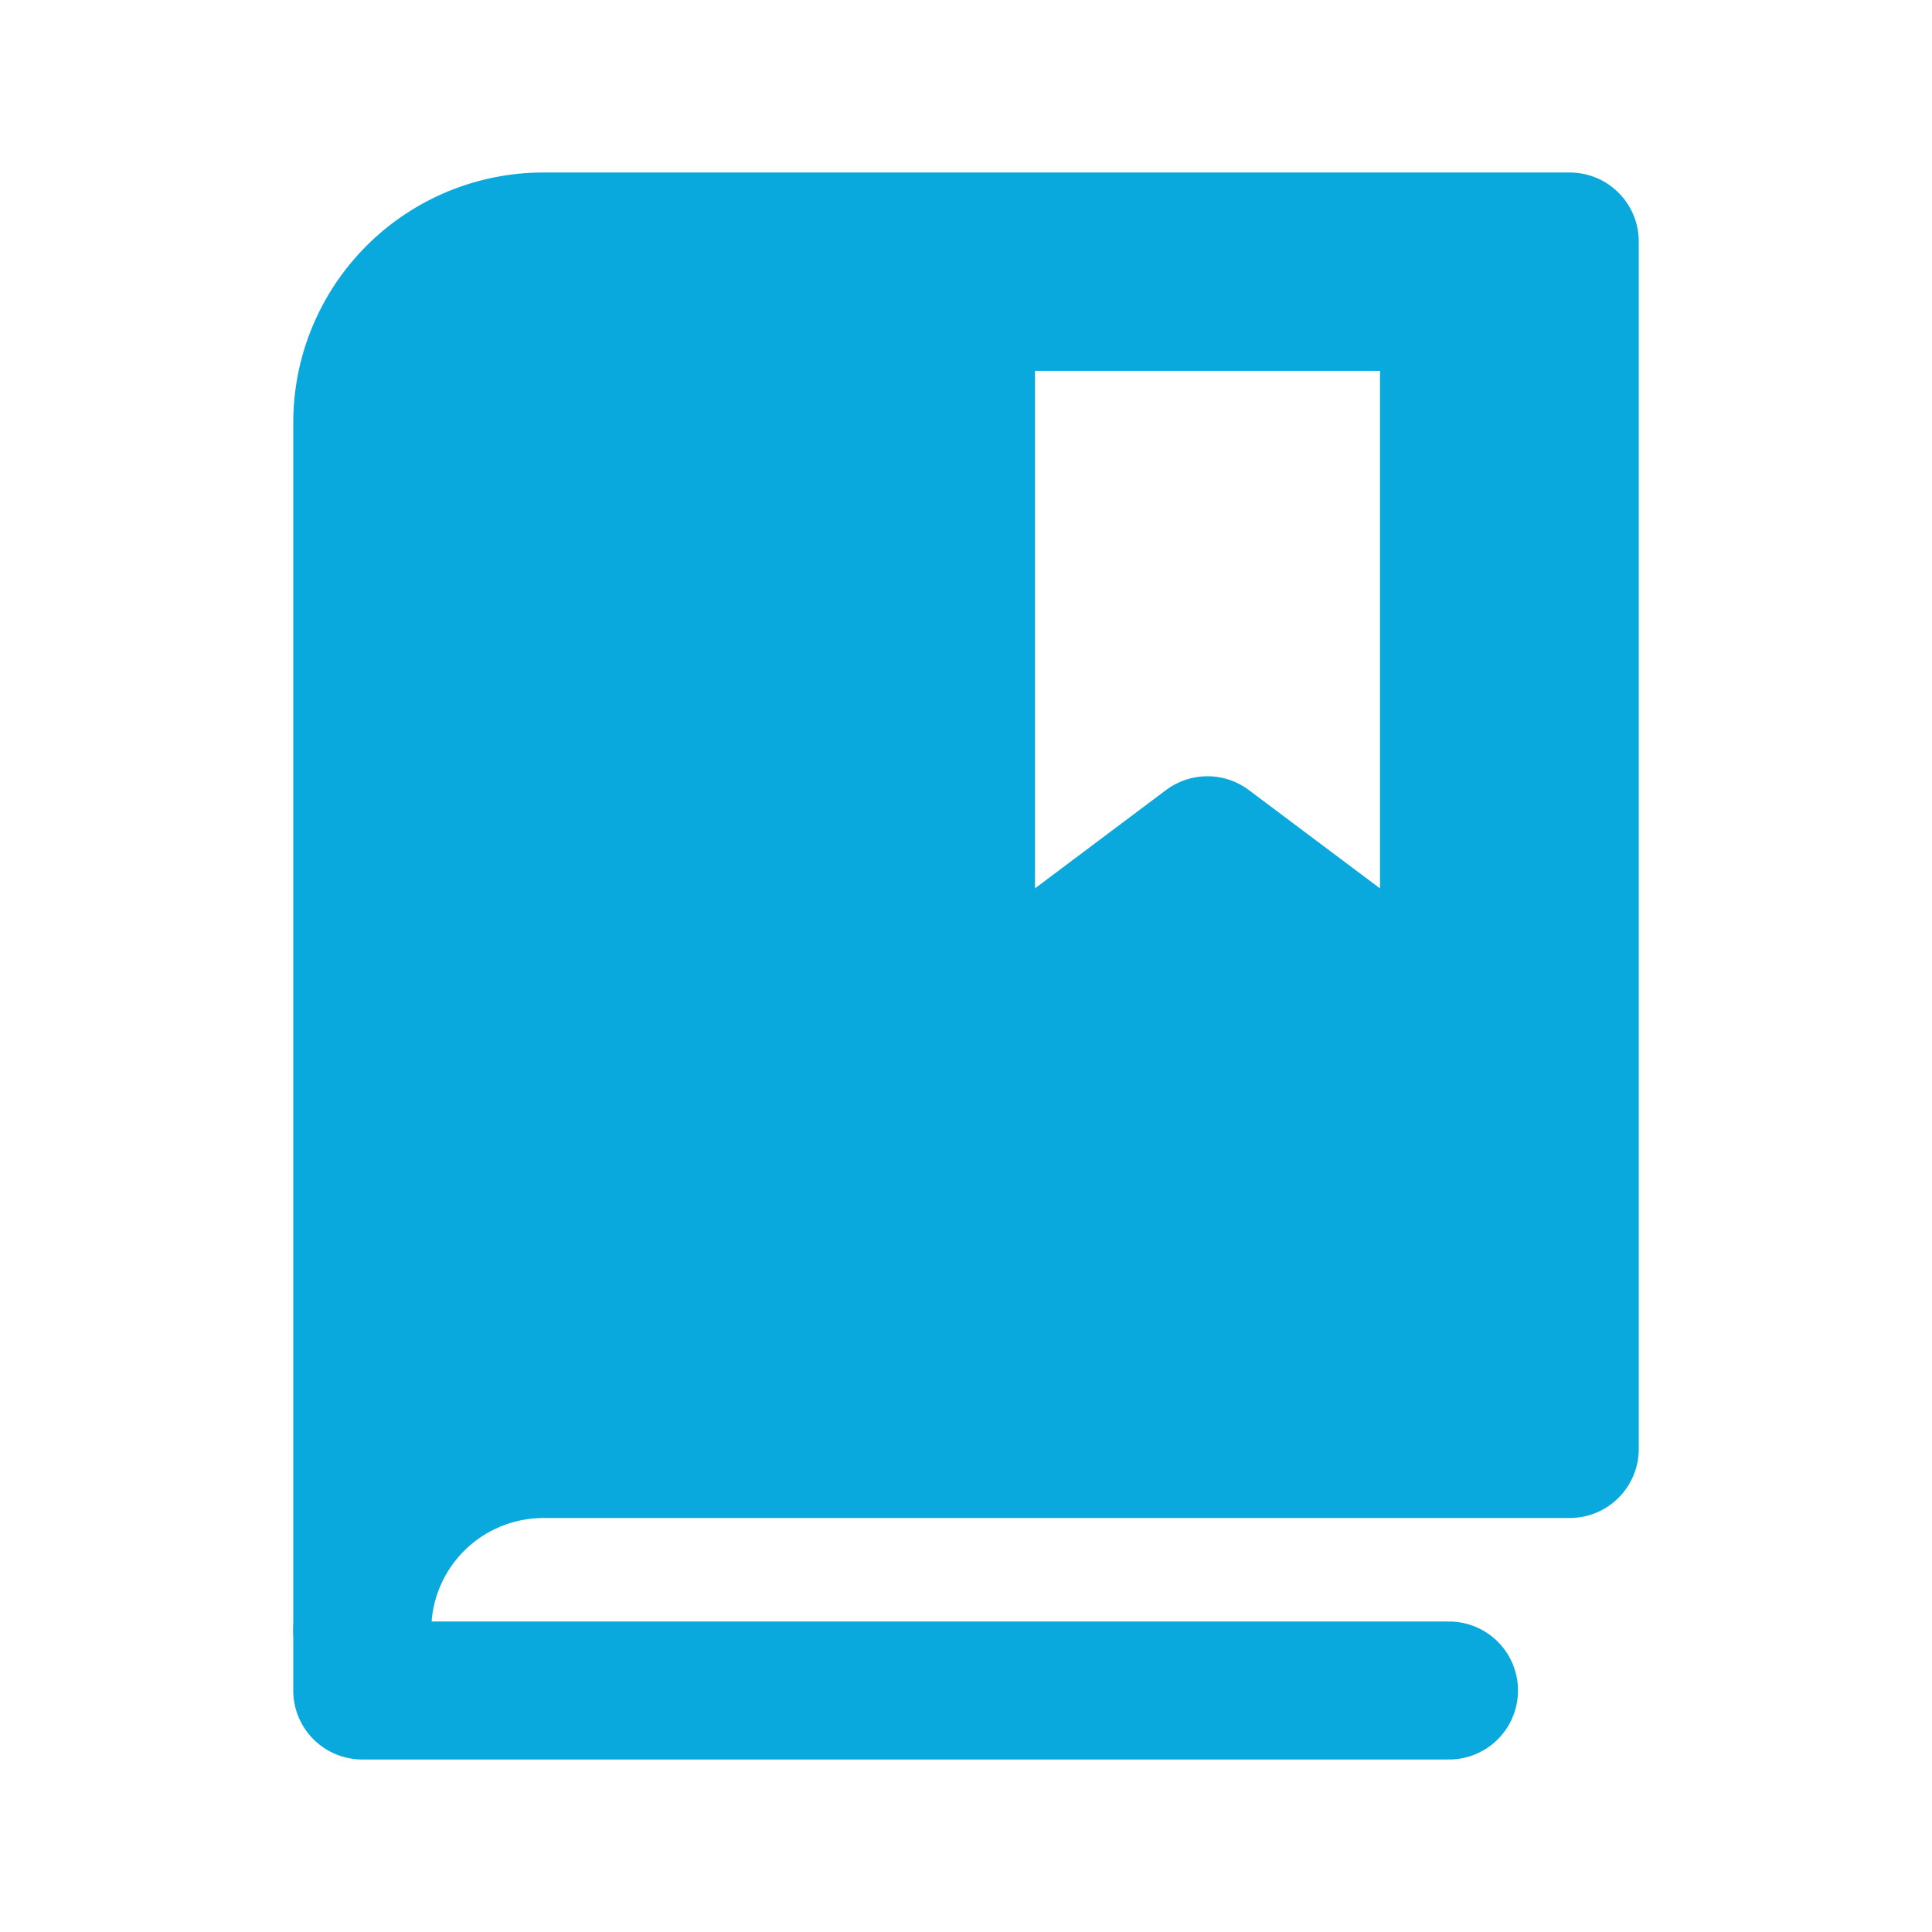
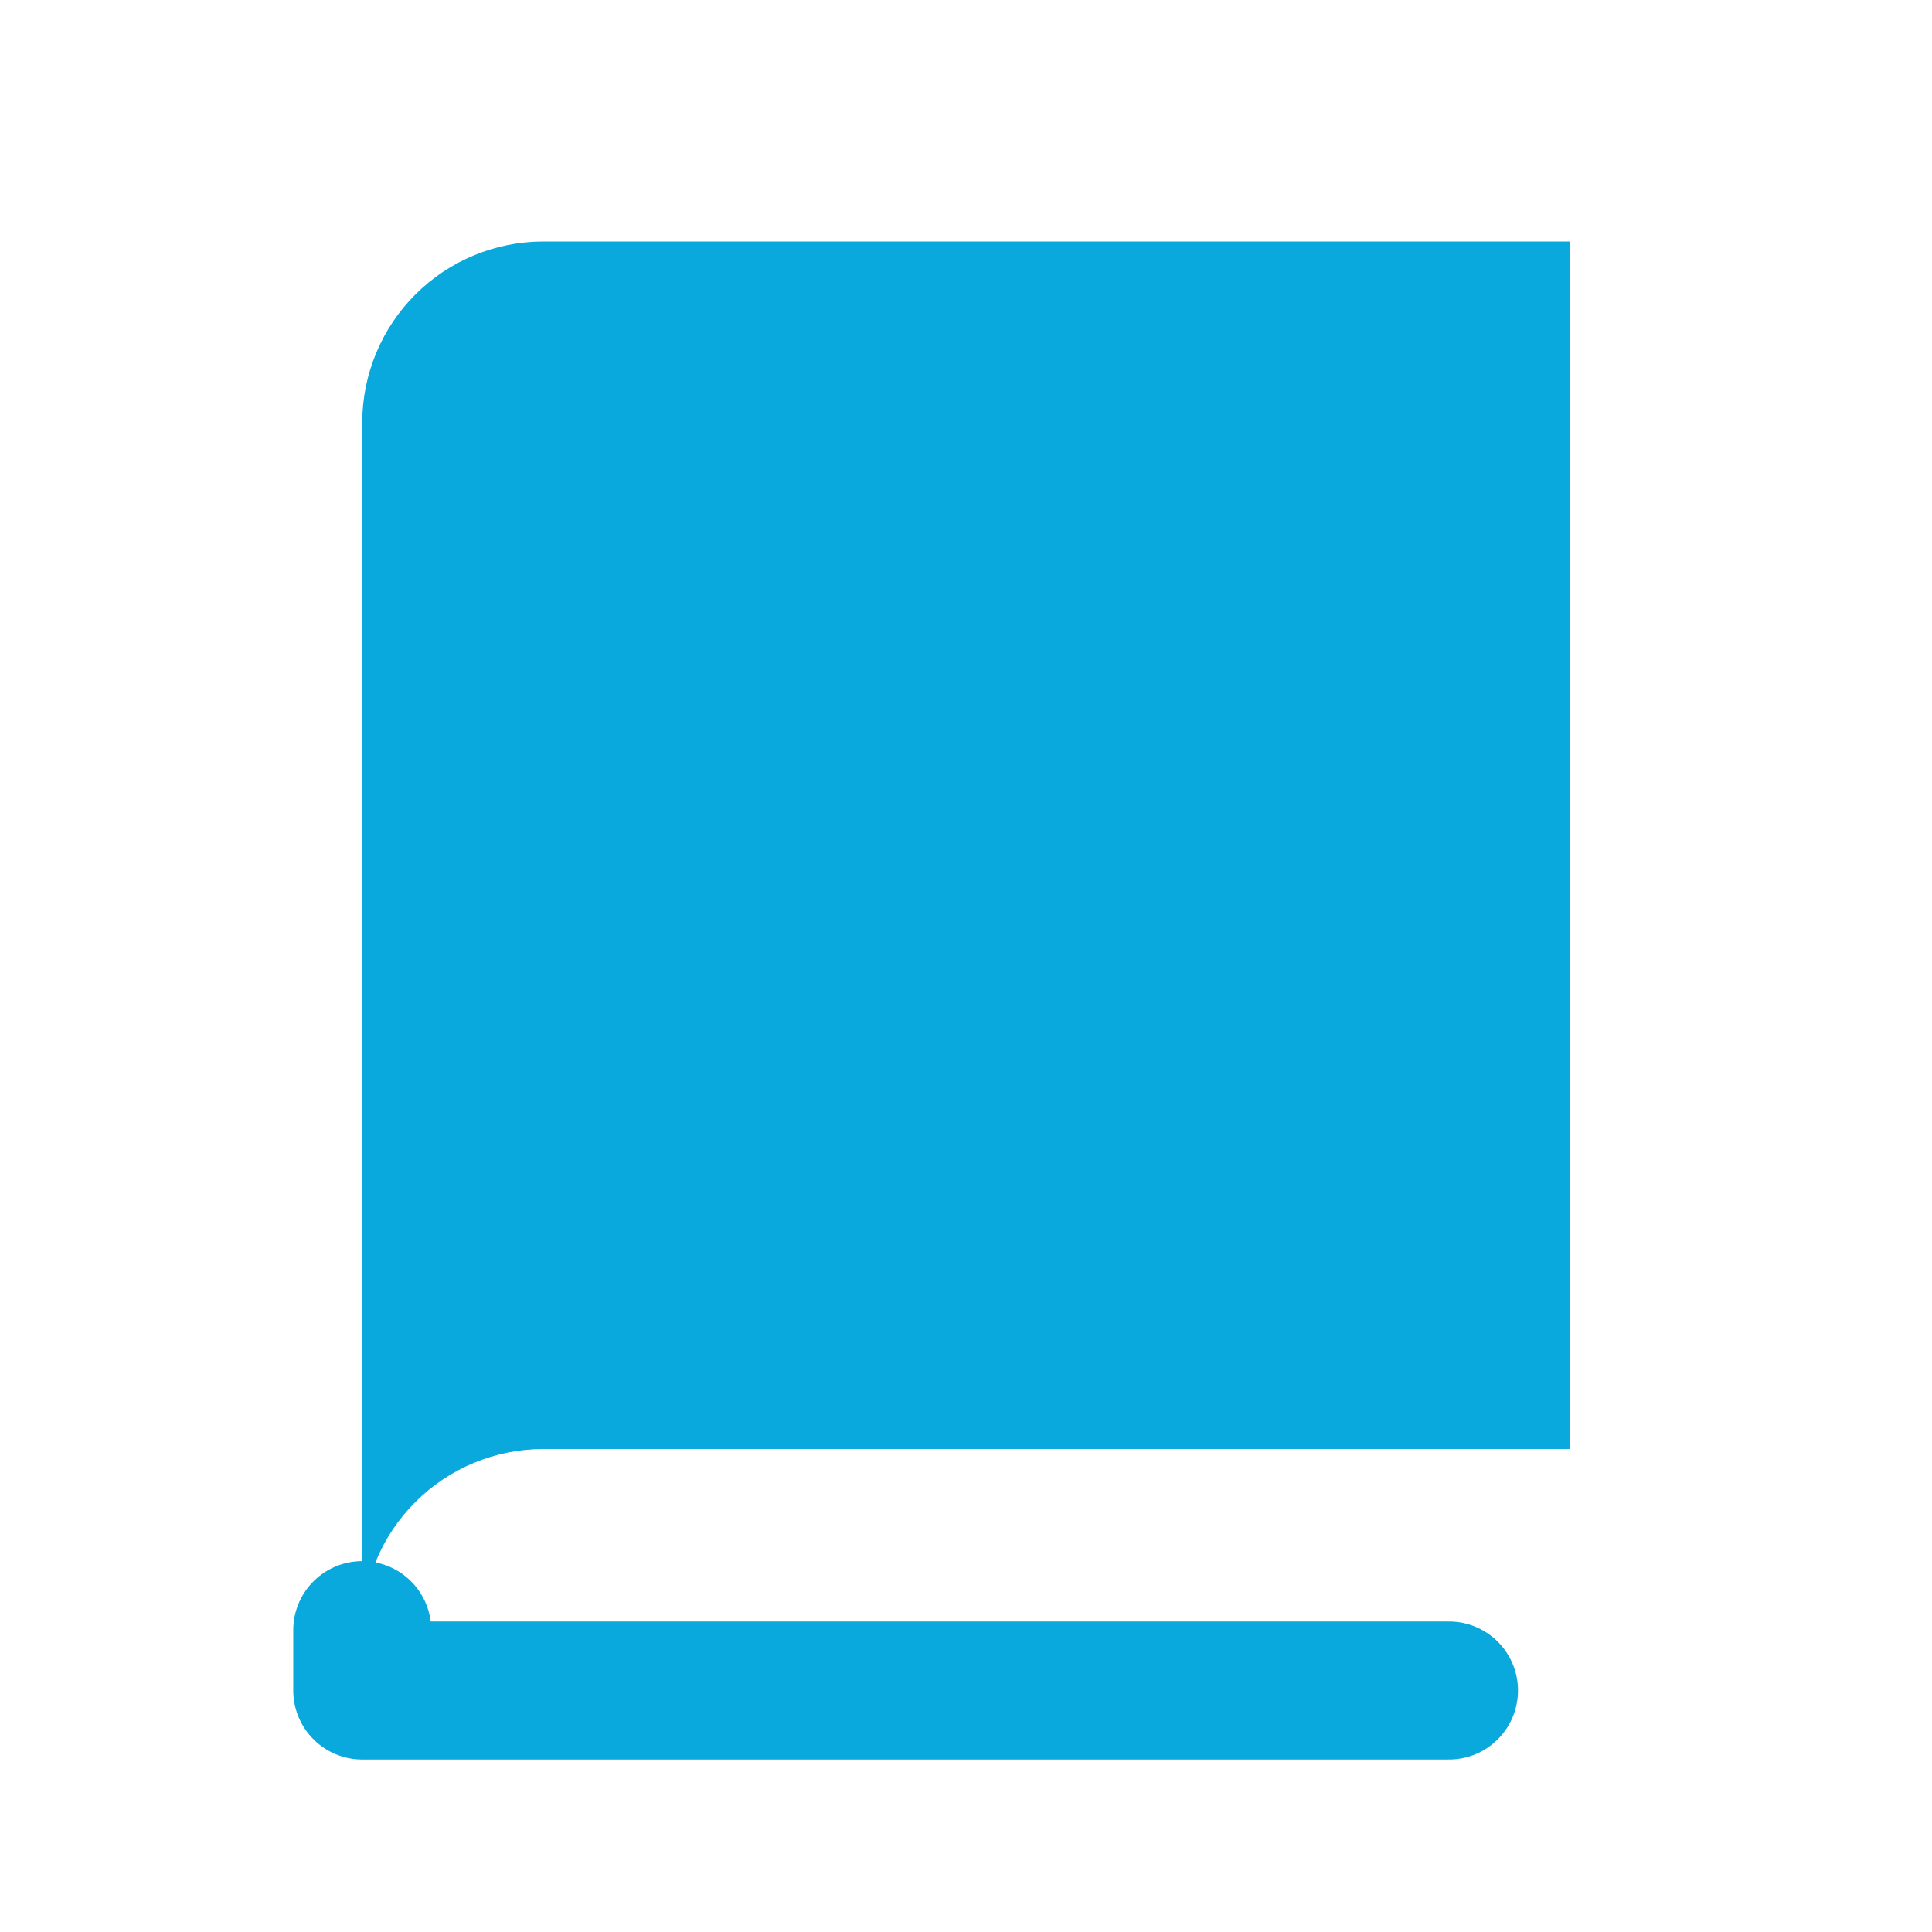
<svg xmlns="http://www.w3.org/2000/svg" width="28" height="28" viewBox="0 0 28 28" fill="none">
  <path d="M5.25 23.625V24.5H21" stroke="#09A8DD" stroke-width="2" stroke-linecap="round" stroke-linejoin="round" />
-   <path fill-rule="evenodd" clip-rule="evenodd" d="M6.019 21.769C5.527 22.261 5.25 22.929 5.25 23.625V6.125C5.25 5.429 5.527 4.761 6.019 4.269C6.511 3.777 7.179 3.5 7.875 3.5H22.75V21H7.875C7.179 21 6.511 21.277 6.019 21.769ZM21 14.875V4.375H14V14.875L17.499 12.25L21 14.875Z" fill="#09A8DD" />
-   <path d="M4.25 23.625C4.25 24.177 4.698 24.625 5.25 24.625C5.802 24.625 6.25 24.177 6.25 23.625H5.25H4.25ZM6.019 4.269L5.312 3.562L5.312 3.562L6.019 4.269ZM22.75 3.5H23.75C23.75 2.948 23.302 2.5 22.75 2.5V3.5ZM22.75 21V22C23.302 22 23.75 21.552 23.75 21H22.75ZM21 4.375H22C22 3.823 21.552 3.375 21 3.375V4.375ZM21 14.875L20.4 15.675C20.703 15.902 21.108 15.939 21.447 15.769C21.786 15.6 22 15.254 22 14.875H21ZM14 4.375V3.375C13.448 3.375 13 3.823 13 4.375H14ZM14 14.875H13C13 15.254 13.214 15.6 13.553 15.77C13.892 15.939 14.297 15.902 14.6 15.675L14 14.875ZM17.499 12.25L18.099 11.45C17.744 11.183 17.255 11.183 16.899 11.45L17.499 12.25ZM5.25 23.625H6.25C6.25 23.194 6.421 22.781 6.726 22.476L6.019 21.769L5.312 21.062C4.632 21.742 4.25 22.664 4.25 23.625H5.25ZM5.25 6.125H4.25V23.625H5.25H6.25V6.125H5.25ZM6.019 4.269L5.312 3.562C4.632 4.242 4.25 5.164 4.25 6.125H5.25H6.25C6.25 5.694 6.421 5.281 6.726 4.976L6.019 4.269ZM7.875 3.5V2.5C6.914 2.5 5.992 2.882 5.312 3.562L6.019 4.269L6.726 4.976C7.031 4.671 7.444 4.5 7.875 4.5V3.5ZM22.75 3.5V2.5H7.875V3.5V4.5H22.75V3.5ZM22.75 21H23.75V3.5H22.75H21.75V21H22.75ZM7.875 21V22H22.75V21V20H7.875V21ZM6.019 21.769L6.726 22.476C7.031 22.171 7.444 22 7.875 22V21V20C6.914 20 5.992 20.382 5.312 21.062L6.019 21.769ZM21 4.375H20V14.875H21H22V4.375H21ZM14 4.375V5.375H21V4.375V3.375H14V4.375ZM14 14.875H15V4.375H14H13V14.875H14ZM17.499 12.25L16.899 11.45L13.4 14.075L14 14.875L14.6 15.675L18.099 13.05L17.499 12.25ZM21 14.875L21.6 14.075L18.099 11.45L17.499 12.25L16.899 13.05L20.4 15.675L21 14.875Z" fill="#09A8DD" />
+   <path fill-rule="evenodd" clip-rule="evenodd" d="M6.019 21.769C5.527 22.261 5.25 22.929 5.25 23.625V6.125C5.25 5.429 5.527 4.761 6.019 4.269C6.511 3.777 7.179 3.5 7.875 3.5H22.75V21H7.875C7.179 21 6.511 21.277 6.019 21.769ZM21 14.875V4.375V14.875L17.499 12.25L21 14.875Z" fill="#09A8DD" />
</svg>